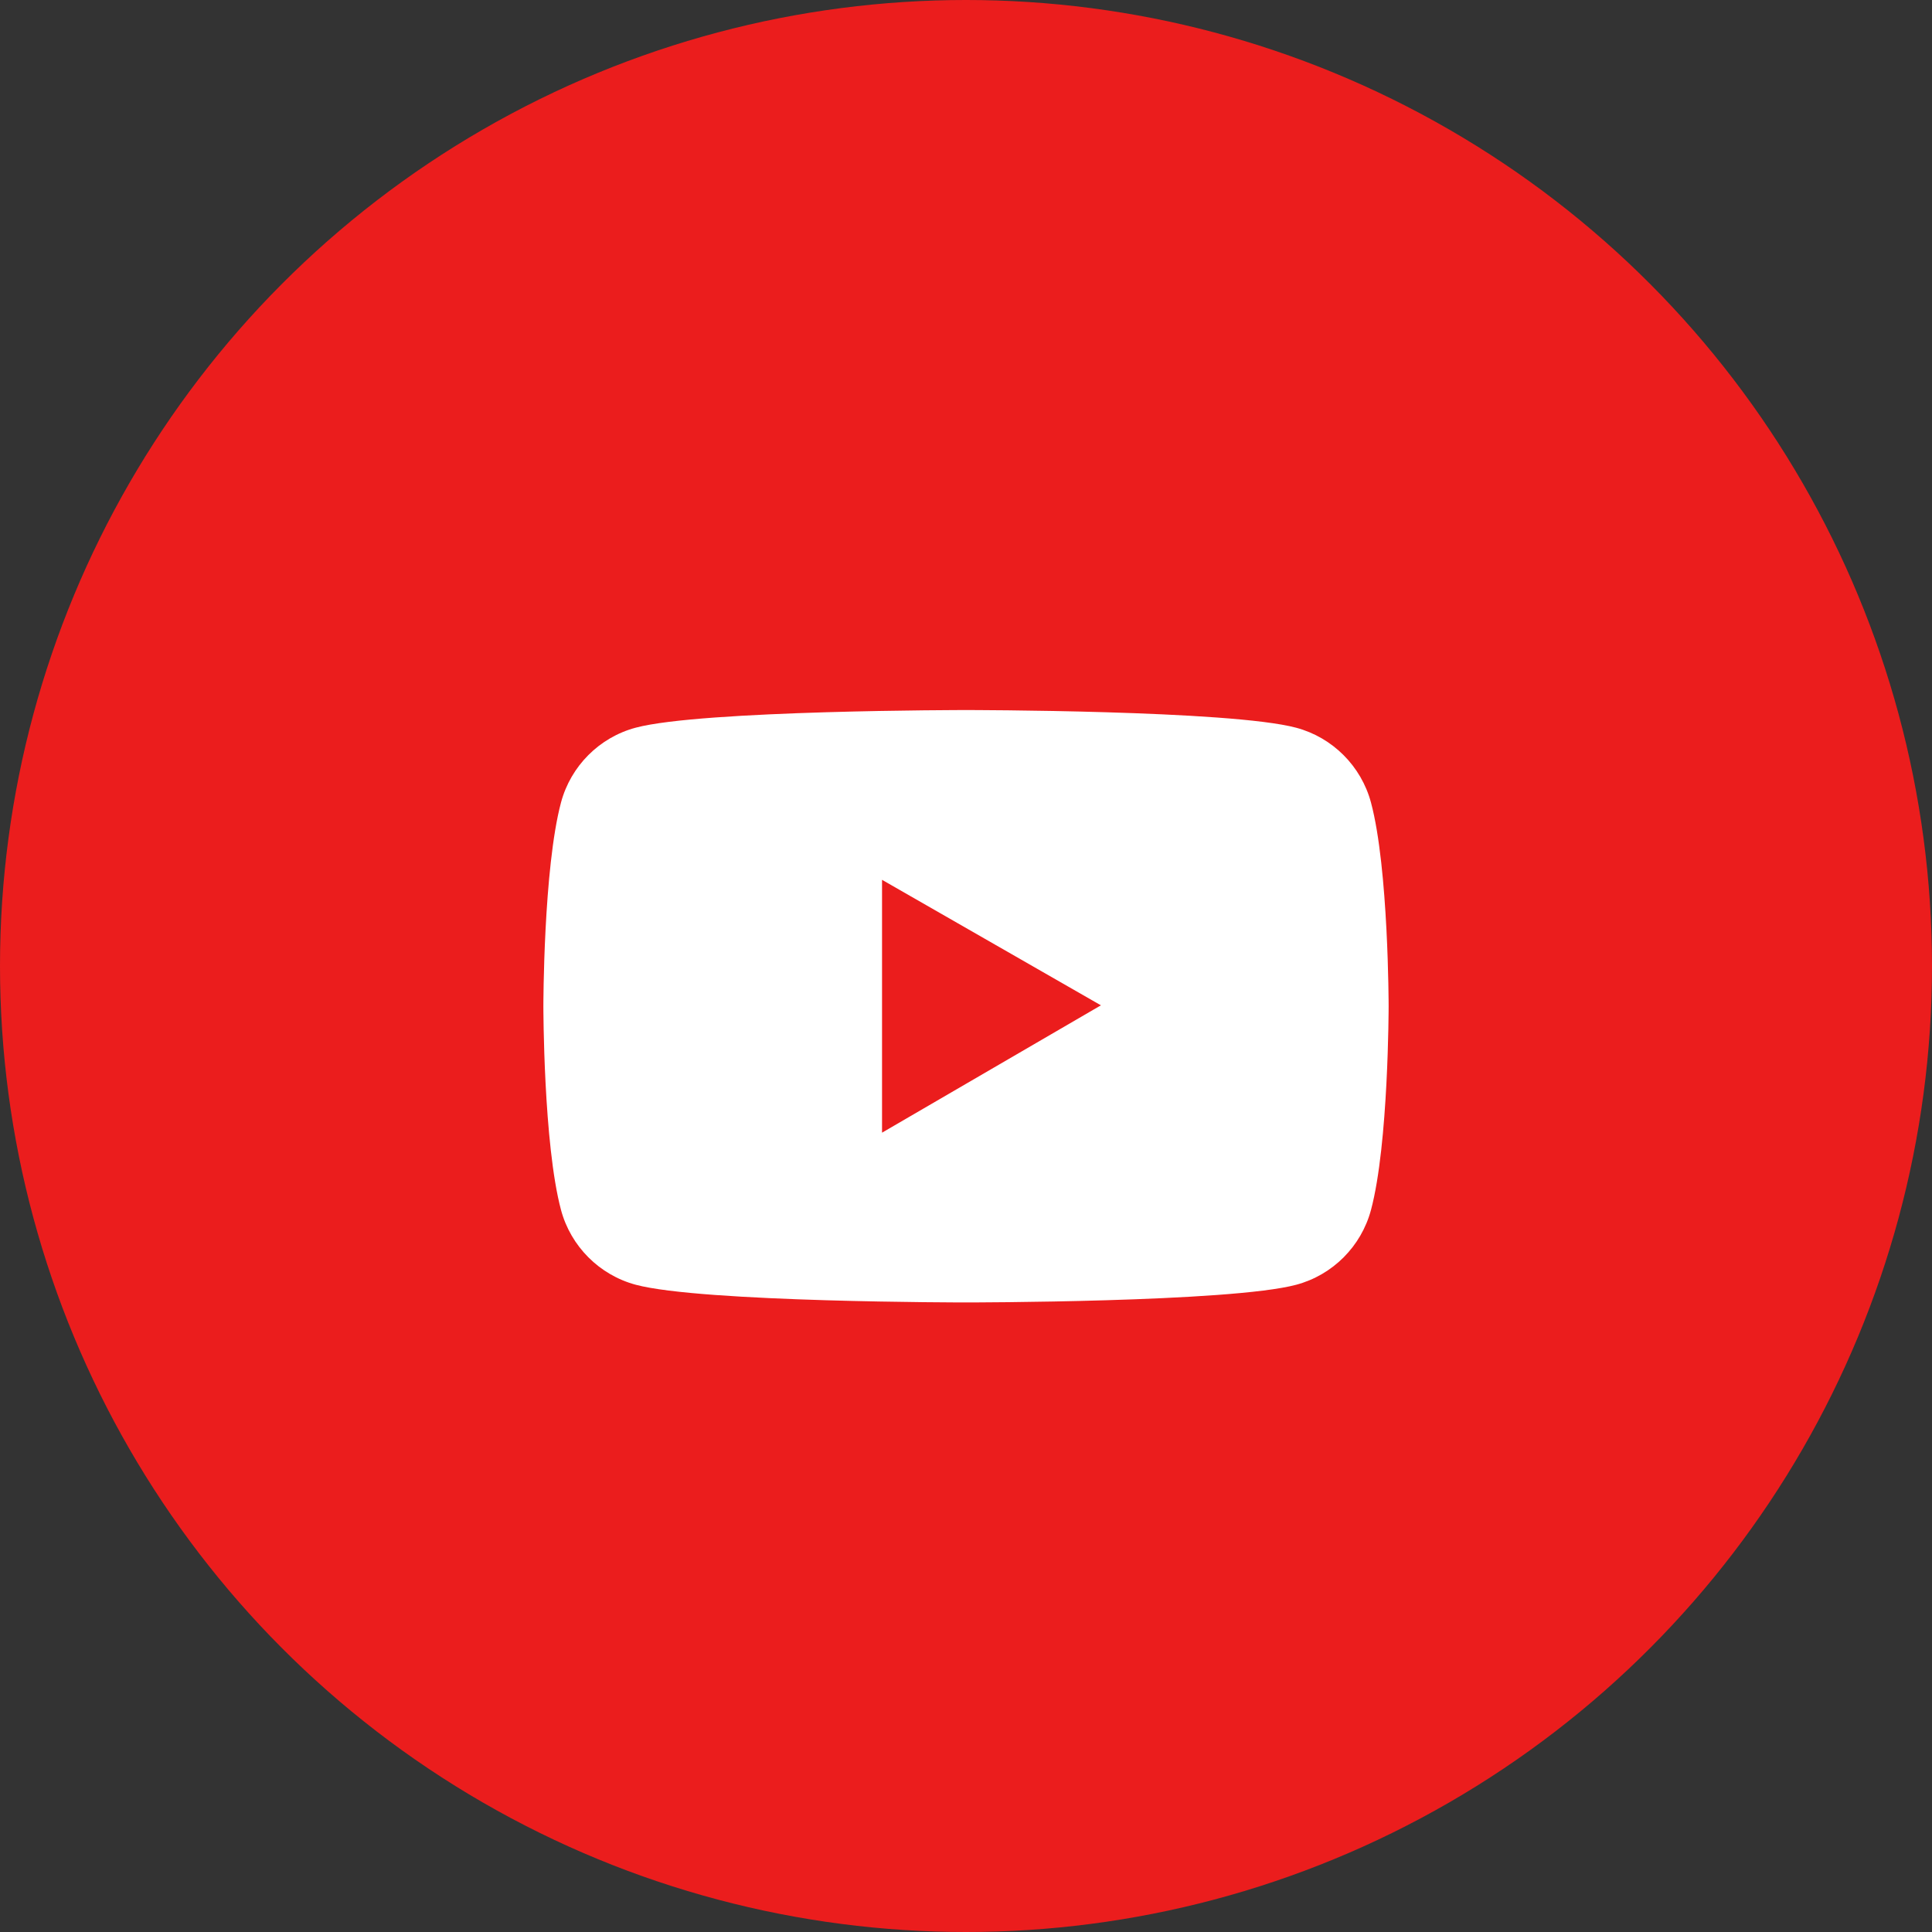
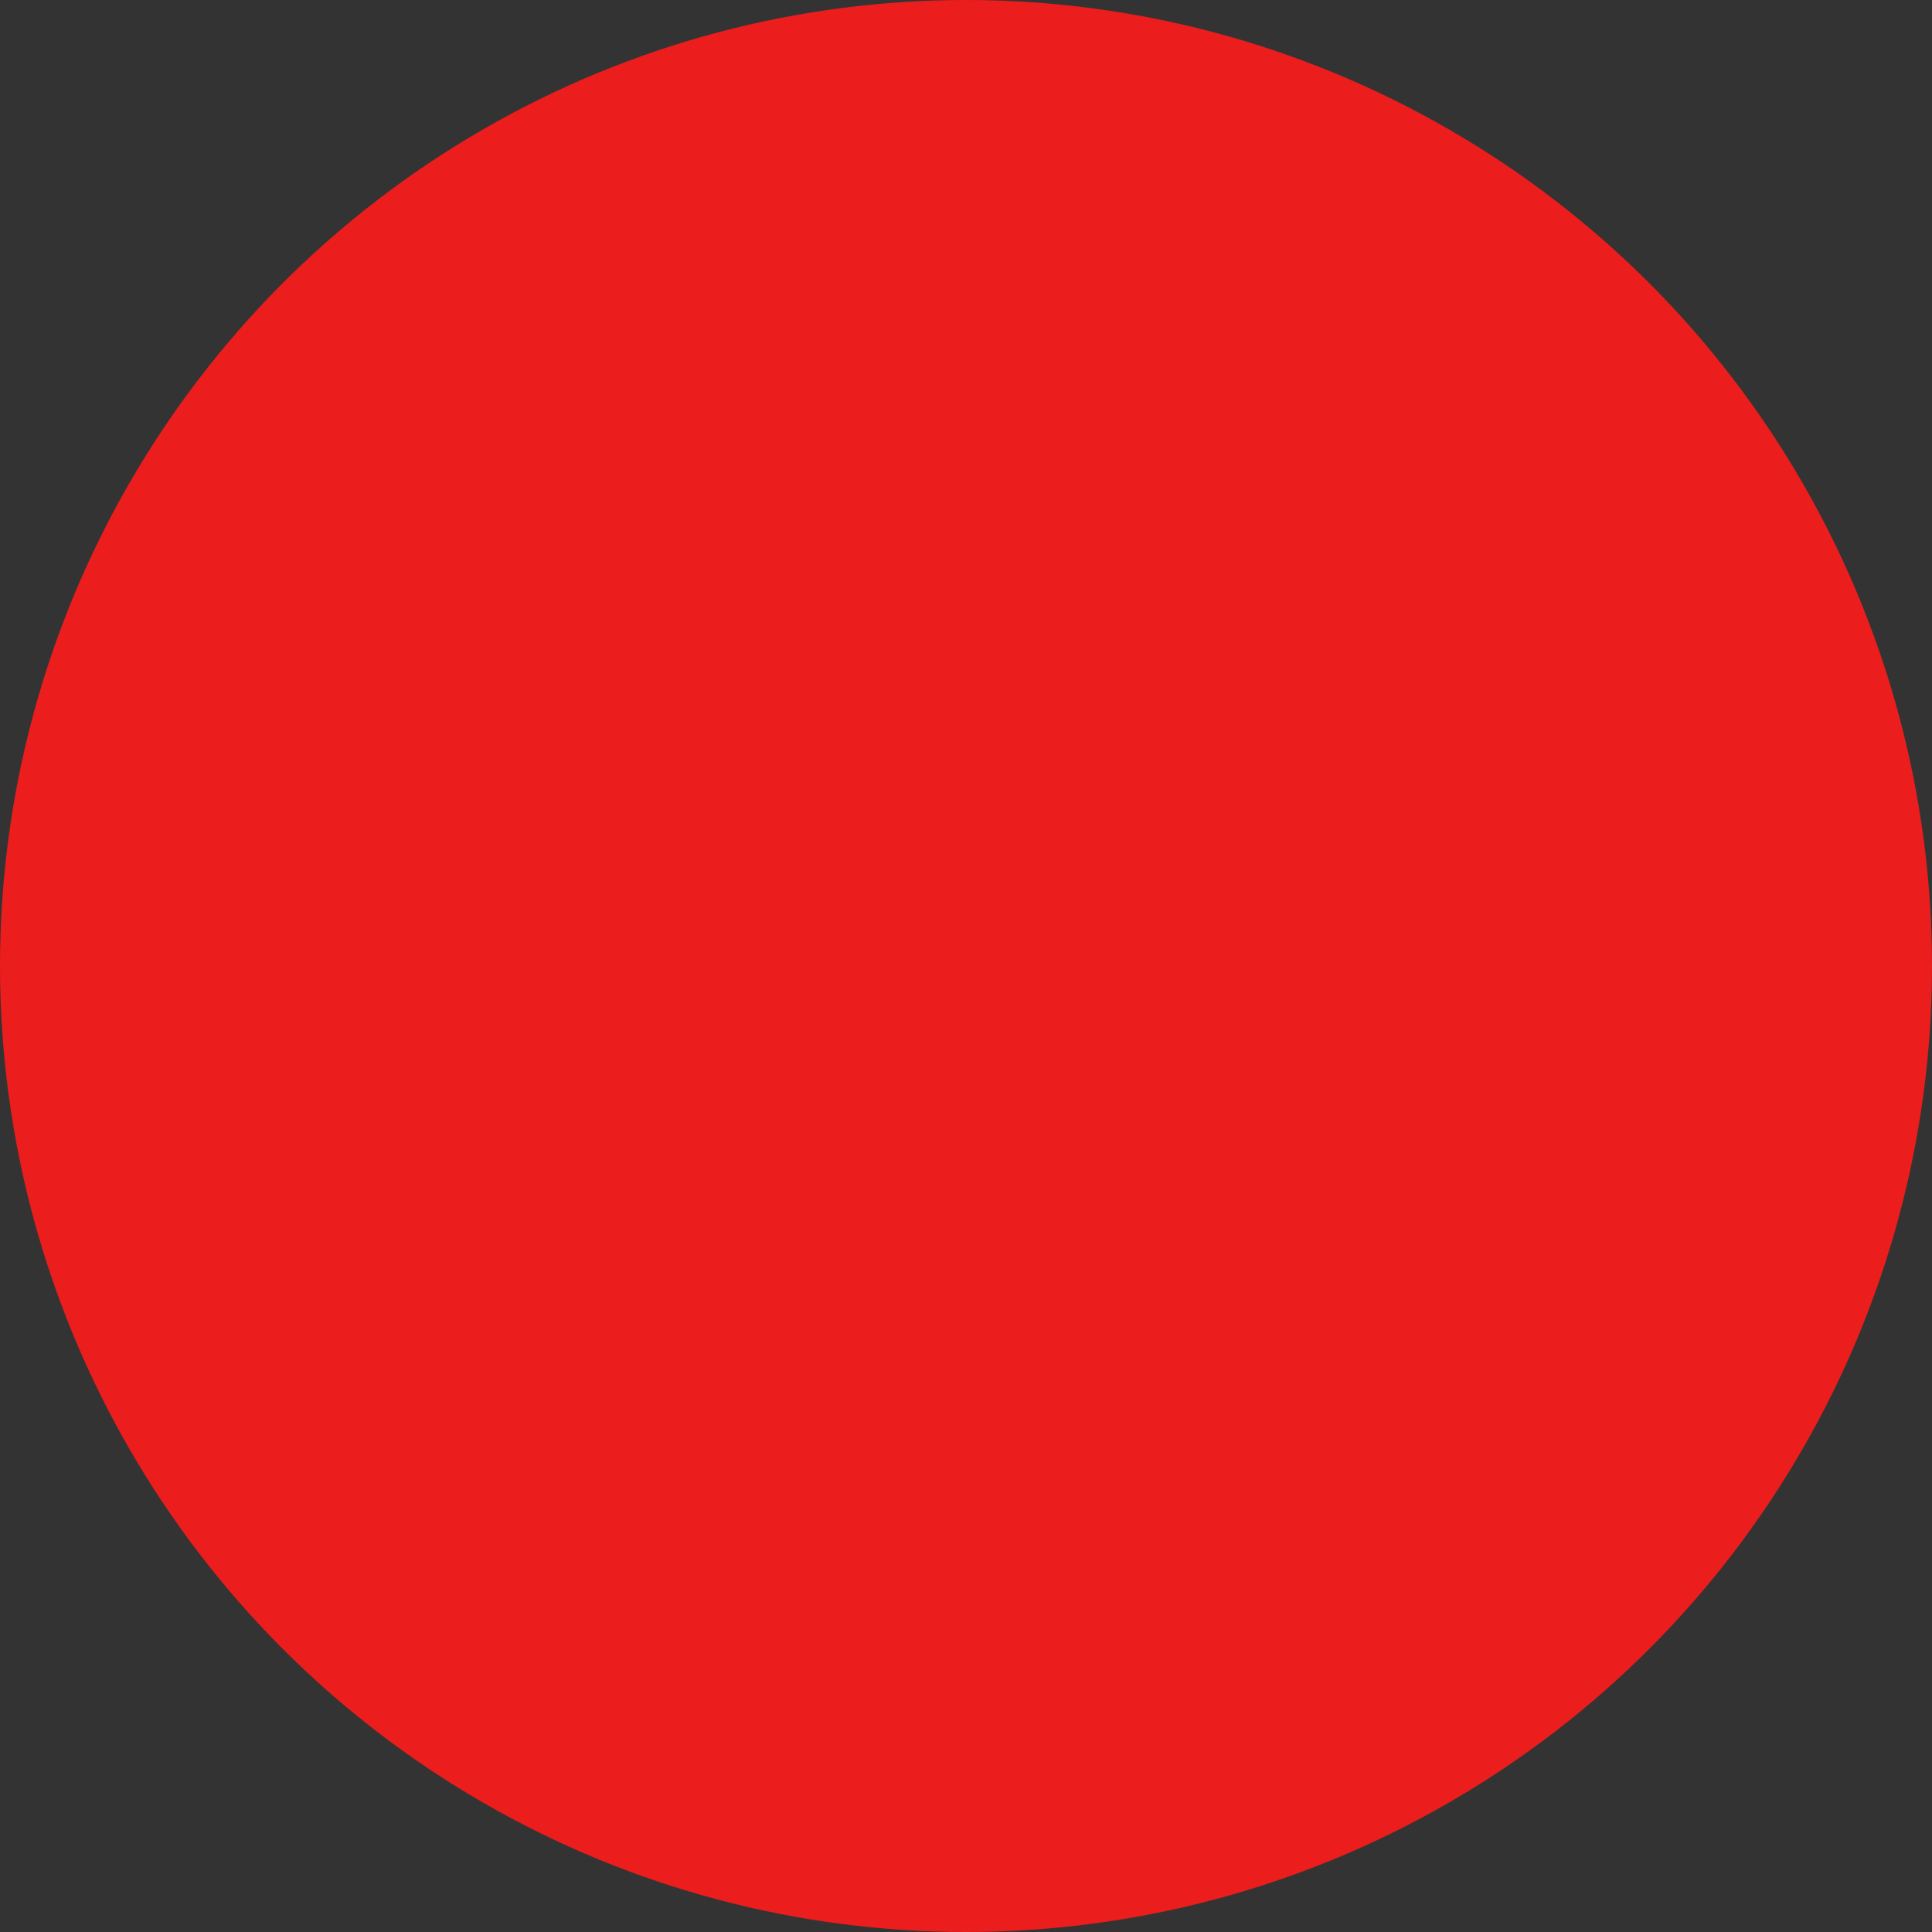
<svg xmlns="http://www.w3.org/2000/svg" width="48" height="48" viewBox="0 0 48 48" fill="none">
  <rect x="0" y="0" width="48" height="48" fill="#333333" stroke="none" />
  <circle cx="24" cy="24" r="24" fill="#EB1D1D" />
-   <path d="M34.062 19.94C33.82 19.035 33.108 18.323 32.206 18.081C30.567 17.641 24 17.641 24 17.641C24 17.641 17.433 17.641 15.794 18.079C14.89 18.32 14.18 19.033 13.938 19.938C13.5 21.578 13.5 25 13.5 25C13.5 25 13.5 28.422 13.938 30.06C14.18 30.965 14.892 31.677 15.794 31.919C17.433 32.359 24 32.359 24 32.359C24 32.359 30.567 32.359 32.206 31.919C33.11 31.677 33.82 30.965 34.062 30.06C34.5 28.422 34.5 25 34.5 25C34.5 25 34.5 21.578 34.062 19.94ZM21.914 28.141V21.859L27.352 24.977L21.914 28.141Z" fill="white" />
</svg>